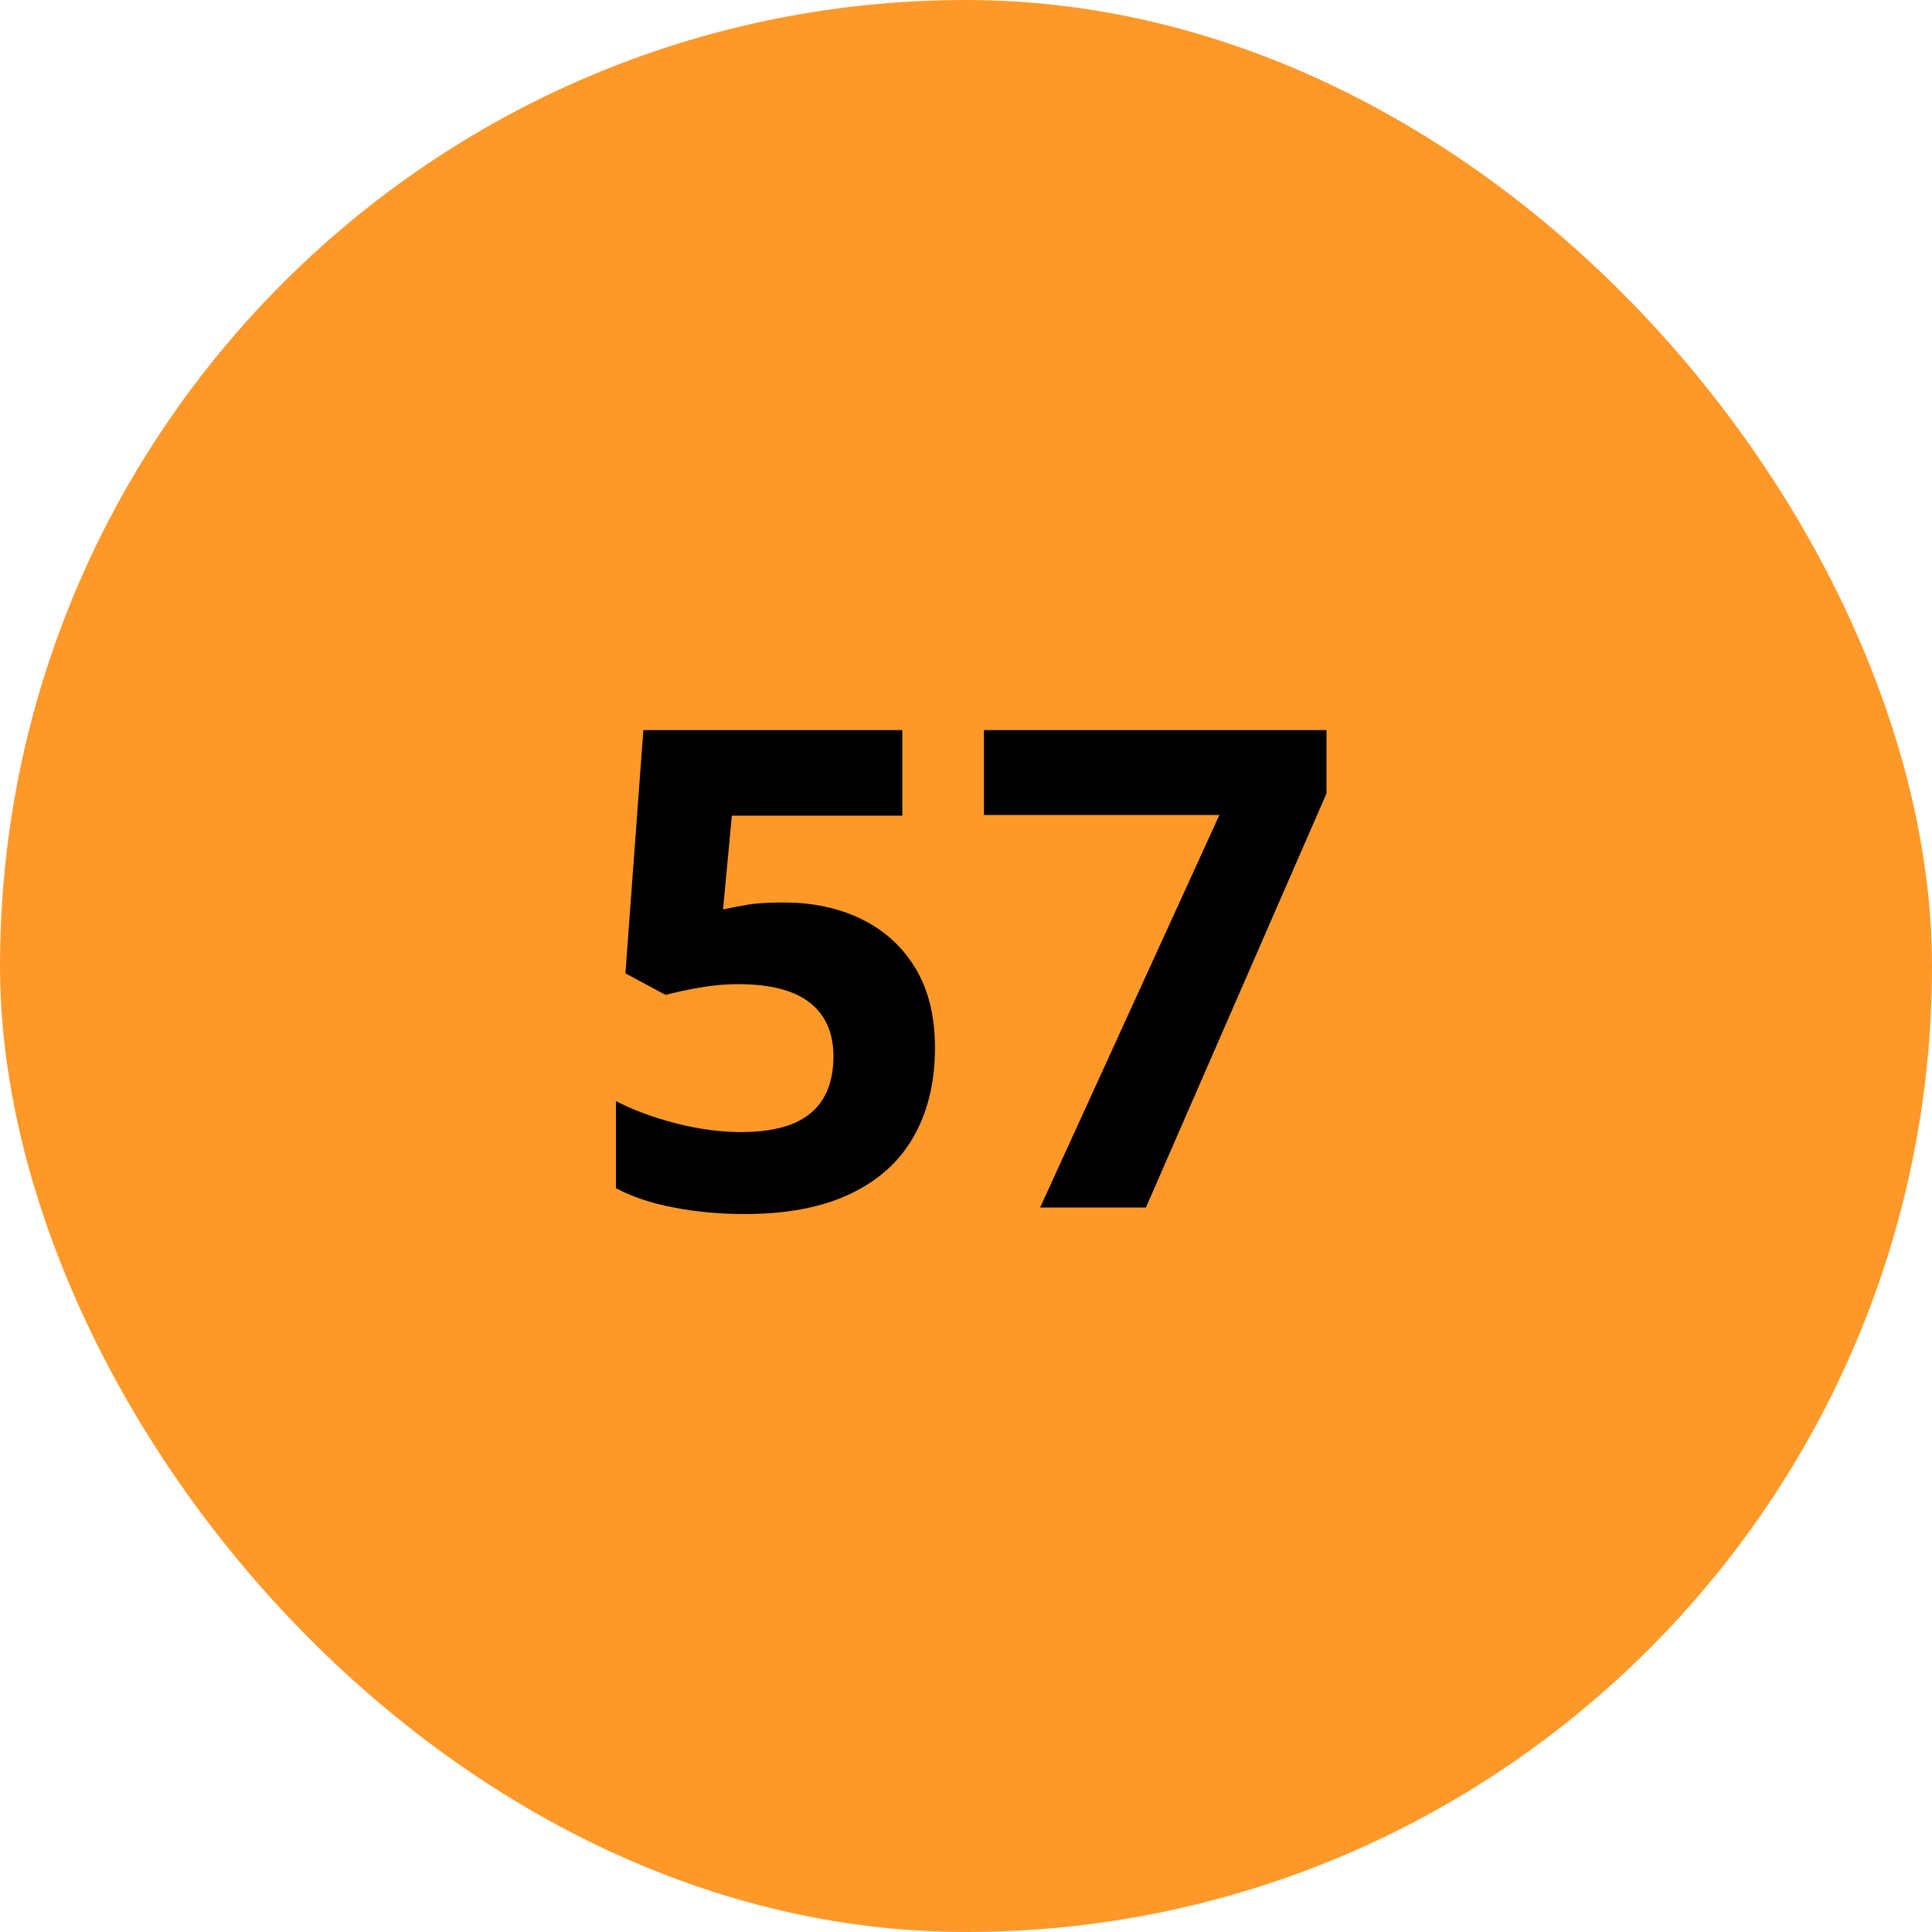
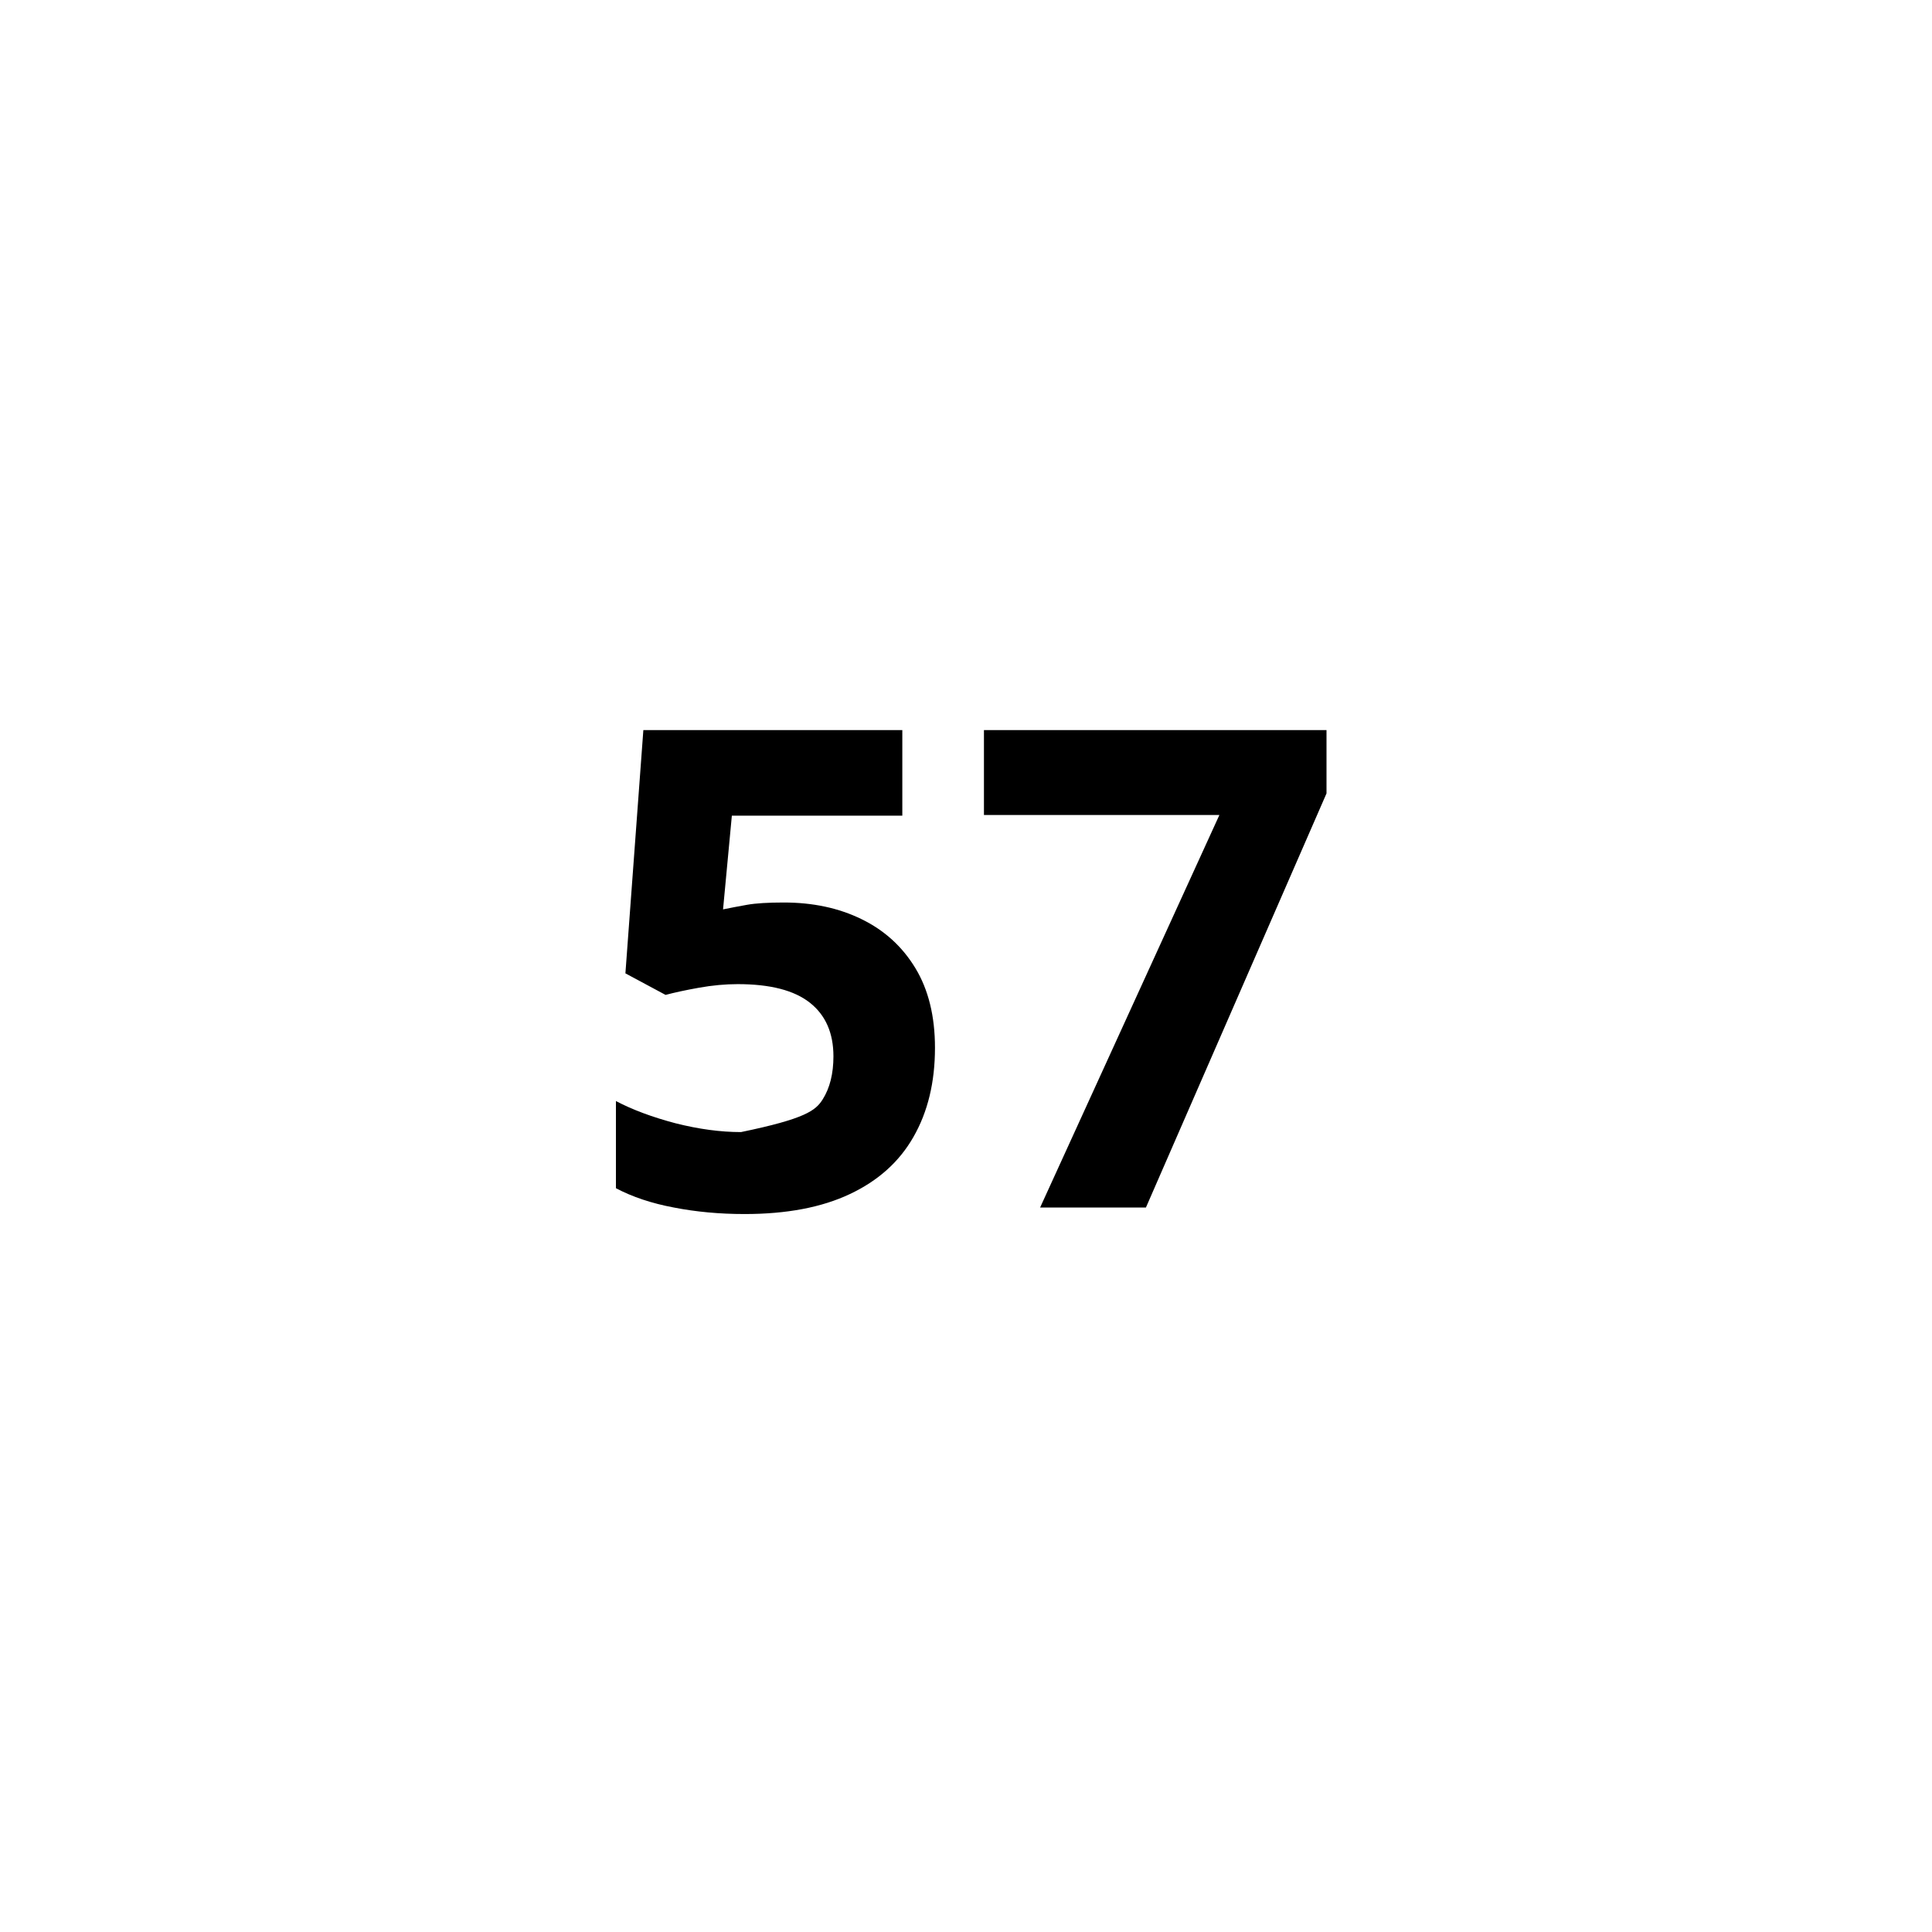
<svg xmlns="http://www.w3.org/2000/svg" width="52" height="52" viewBox="0 0 52 52" fill="none">
-   <rect width="52" height="52" rx="26" fill="#FE9929" />
-   <path d="M21.096 24.291C21.881 24.291 22.578 24.44 23.188 24.739C23.803 25.038 24.286 25.477 24.638 26.058C24.989 26.638 25.165 27.352 25.165 28.202C25.165 29.128 24.972 29.928 24.585 30.602C24.204 31.27 23.633 31.782 22.871 32.14C22.115 32.497 21.172 32.676 20.041 32.676C19.367 32.676 18.731 32.617 18.134 32.5C17.542 32.389 17.023 32.216 16.578 31.981V29.635C17.023 29.869 17.557 30.068 18.178 30.232C18.805 30.391 19.394 30.47 19.944 30.47C20.483 30.47 20.938 30.399 21.307 30.259C21.676 30.112 21.954 29.89 22.142 29.591C22.335 29.286 22.432 28.899 22.432 28.431C22.432 27.804 22.221 27.323 21.799 26.989C21.377 26.655 20.73 26.488 19.856 26.488C19.523 26.488 19.174 26.52 18.811 26.585C18.453 26.649 18.154 26.714 17.914 26.778L16.833 26.198L17.316 19.65H24.286V21.953H19.698L19.461 24.476C19.66 24.435 19.877 24.394 20.111 24.352C20.346 24.311 20.674 24.291 21.096 24.291ZM27.995 32.5L32.82 21.936H26.483V19.65H35.703V21.355L30.843 32.5H27.995Z" fill="black" />
+   <path d="M21.096 24.291C21.881 24.291 22.578 24.44 23.188 24.739C23.803 25.038 24.286 25.477 24.638 26.058C24.989 26.638 25.165 27.352 25.165 28.202C25.165 29.128 24.972 29.928 24.585 30.602C24.204 31.27 23.633 31.782 22.871 32.14C22.115 32.497 21.172 32.676 20.041 32.676C19.367 32.676 18.731 32.617 18.134 32.5C17.542 32.389 17.023 32.216 16.578 31.981V29.635C17.023 29.869 17.557 30.068 18.178 30.232C18.805 30.391 19.394 30.47 19.944 30.47C21.676 30.112 21.954 29.89 22.142 29.591C22.335 29.286 22.432 28.899 22.432 28.431C22.432 27.804 22.221 27.323 21.799 26.989C21.377 26.655 20.73 26.488 19.856 26.488C19.523 26.488 19.174 26.52 18.811 26.585C18.453 26.649 18.154 26.714 17.914 26.778L16.833 26.198L17.316 19.65H24.286V21.953H19.698L19.461 24.476C19.66 24.435 19.877 24.394 20.111 24.352C20.346 24.311 20.674 24.291 21.096 24.291ZM27.995 32.5L32.82 21.936H26.483V19.65H35.703V21.355L30.843 32.5H27.995Z" fill="black" />
</svg>